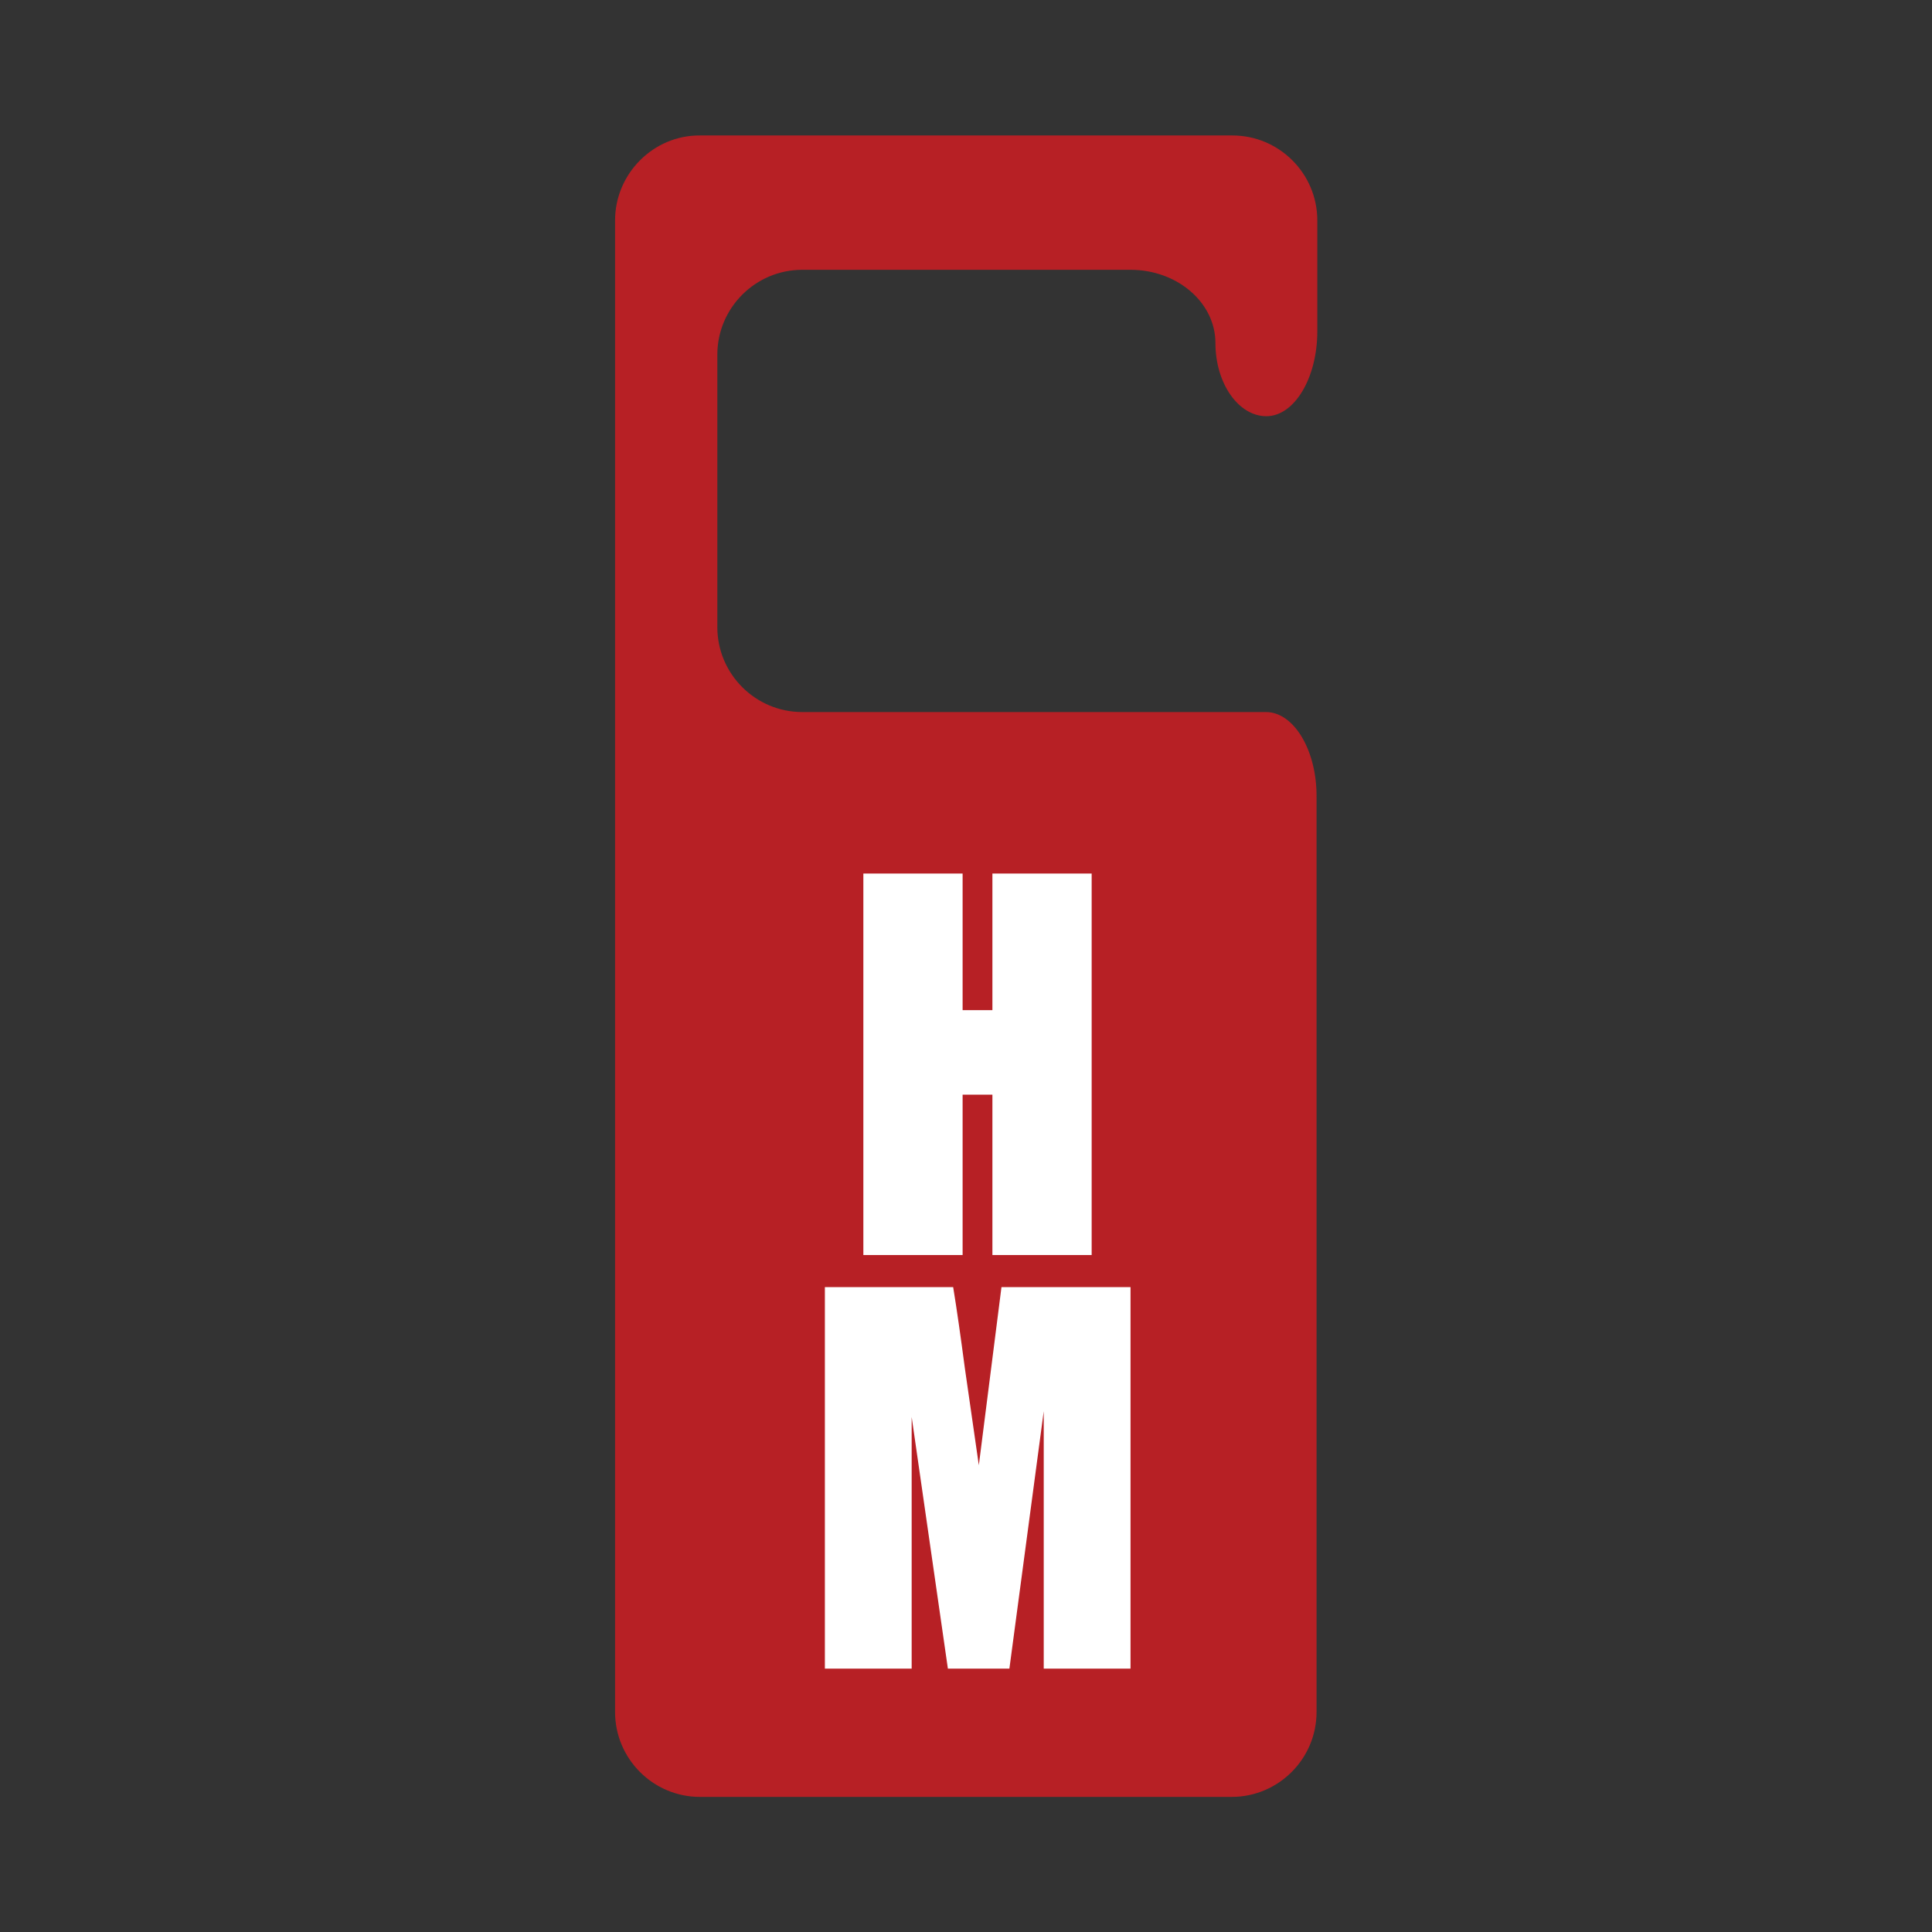
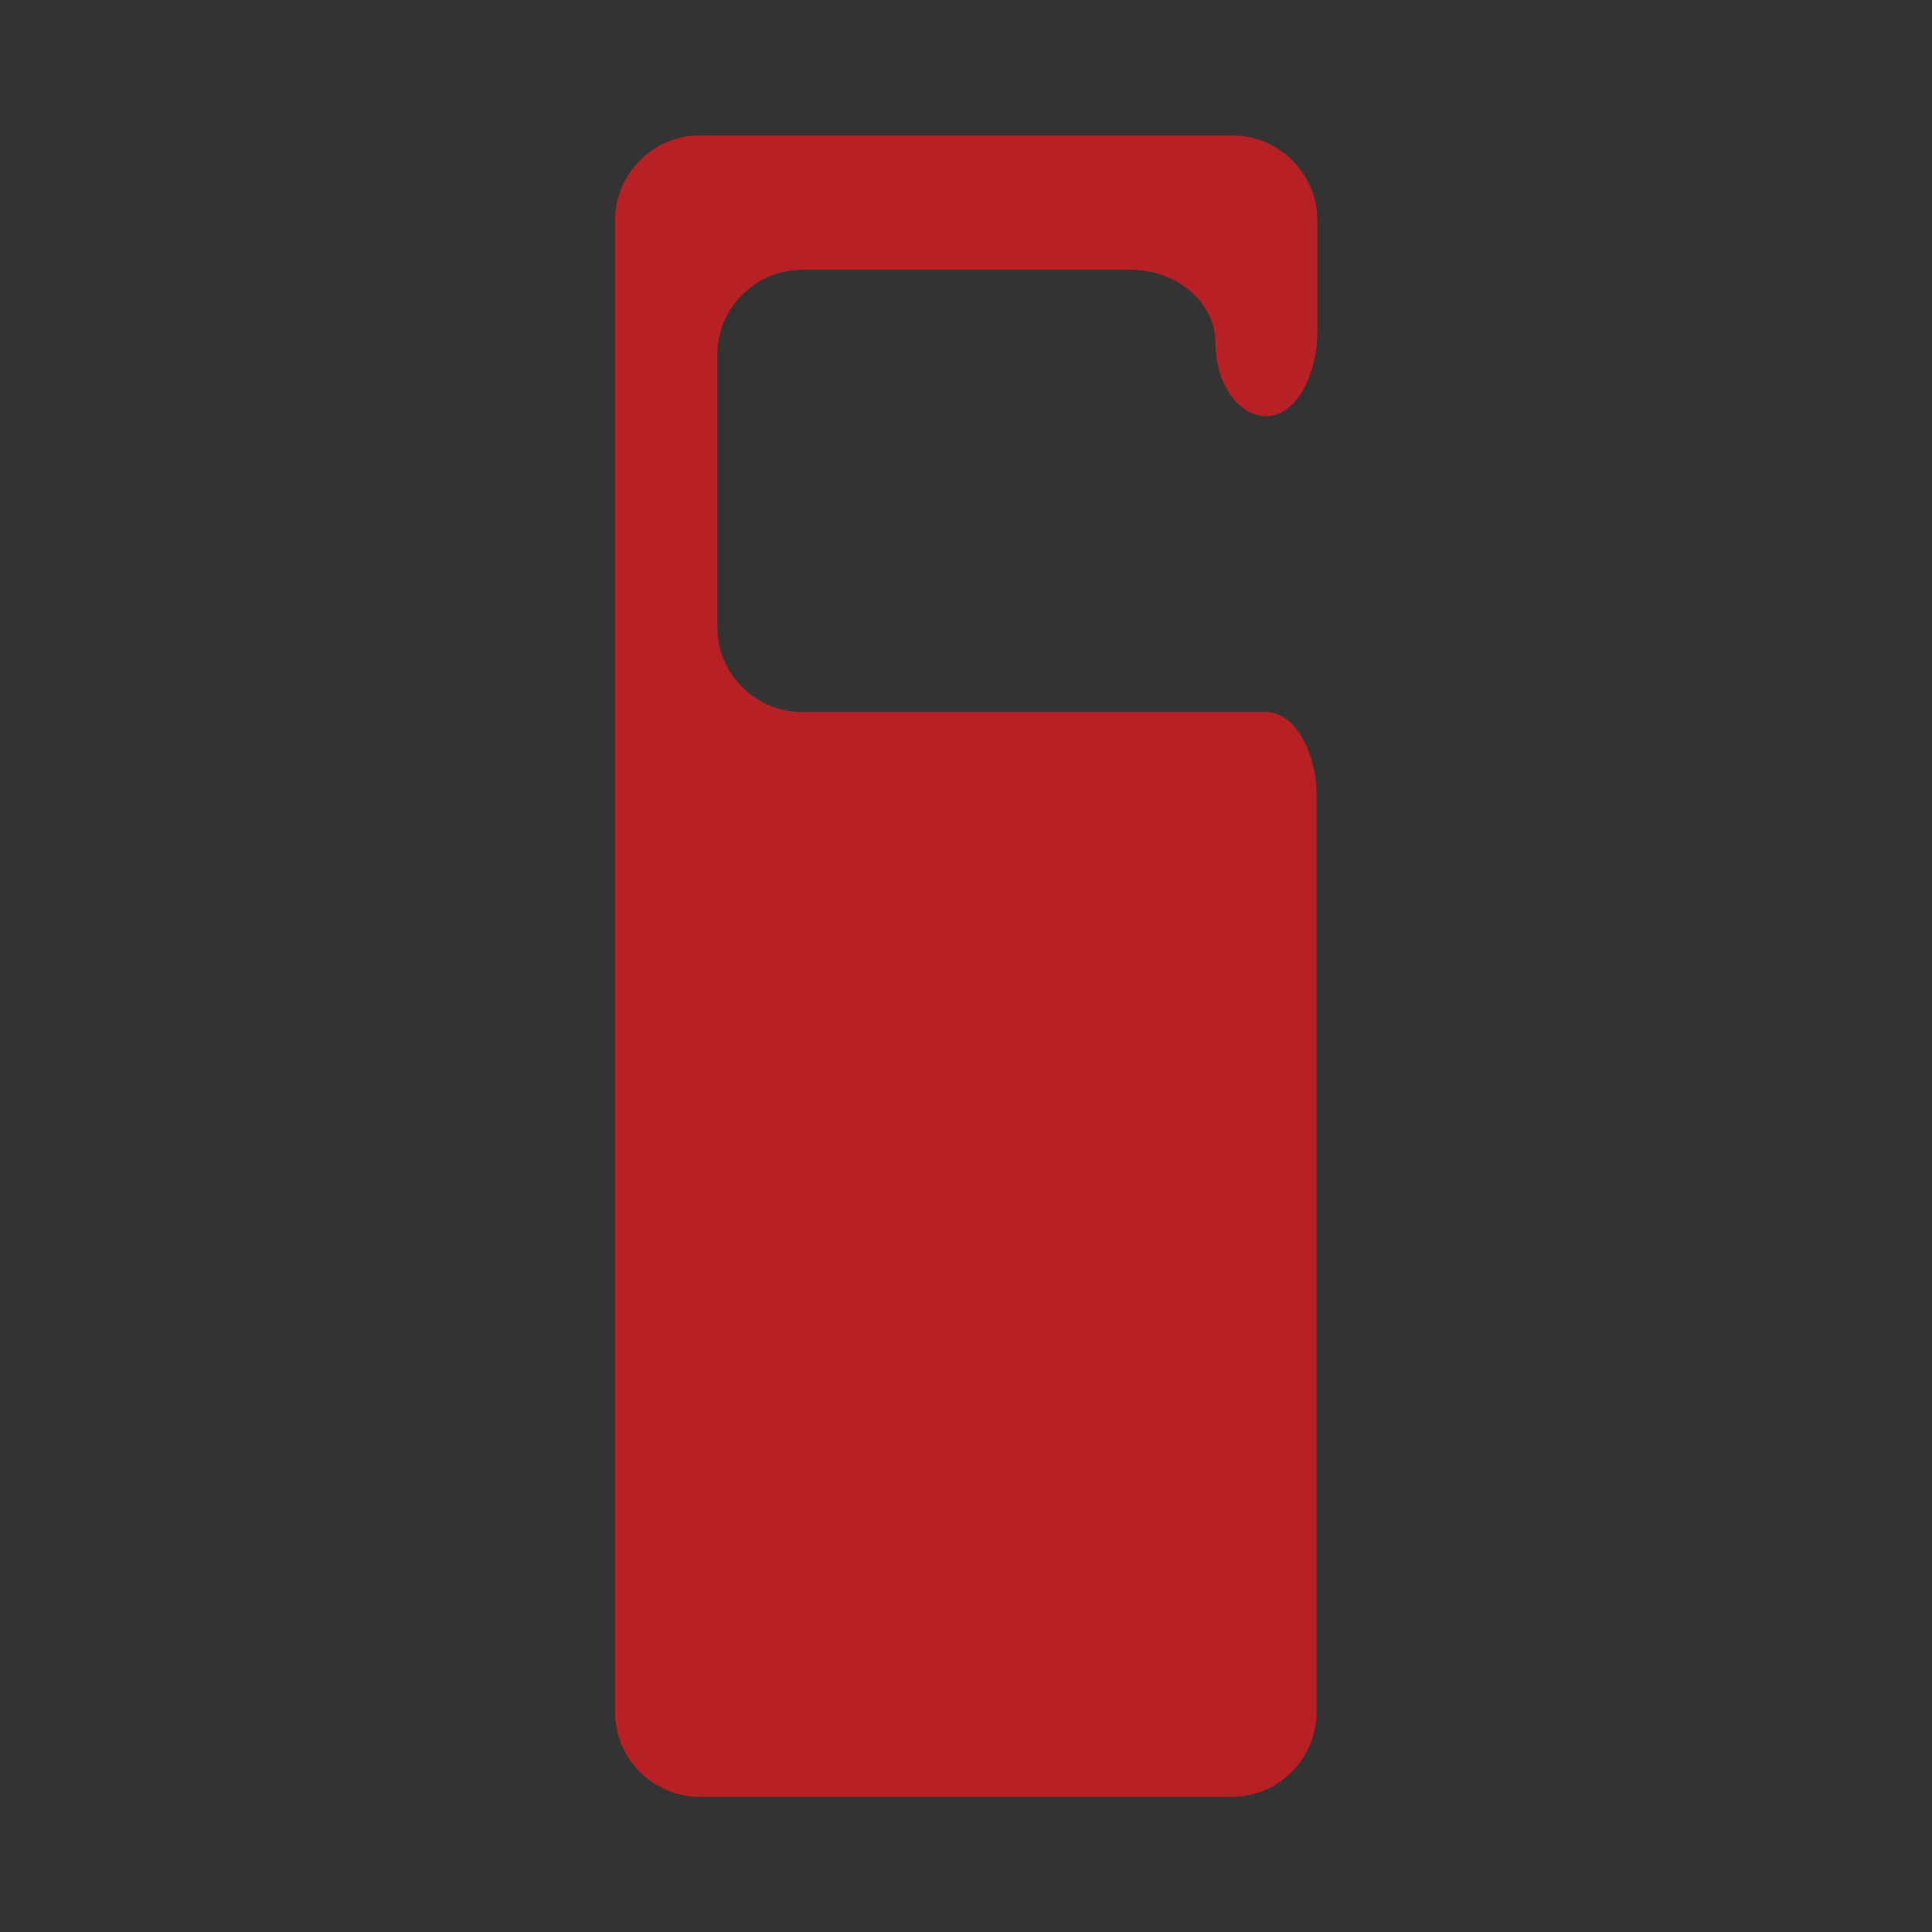
<svg xmlns="http://www.w3.org/2000/svg" version="1.1" id="Layer_1" x="0px" y="0px" viewBox="0 0 512 512" style="enable-background:new 0 0 512 512;" xml:space="preserve">
  <rect x="0" y="0" width="512" height="512" fill="#333333" stroke="none" />
  <style type="text/css">
	.st0{fill:#B72025;}
	.st1{fill:#FFFFFF;}
</style>
  <g>
    <path class="st0" d="M335.5,188.7h-30.3h-39.3h-53.3c-12.4,0-22.5-10.1-22.5-22.5V94c0-12.4,10.1-22.5,22.5-22.5h87   c12.4,0,22.5,8.7,22.5,19.4c0,10.7,6.1,19.4,13.5,19.4c7.4,0,13.5-10.1,13.5-22.5V58.4c0-12.4-10.1-22.5-22.5-22.5H185.5   C173.2,35.8,163,46,163,58.4v395.3c0,12.4,10.1,22.5,22.5,22.5h140.9c12.4,0,22.5-10.1,22.5-22.5V211.2   C349,198.9,342.9,188.7,335.5,188.7" />
  </g>
  <g>
-     <path class="st1" d="M289.3,231.5v101.1H263v-42.5h-7.9v42.5h-26.3V231.5h26.3v36.2h7.9v-36.2H289.3z" />
-     <path class="st1" d="M299.6,341.1v101.1h-23l0-68.2l-9.1,68.2h-16.3l-9.6-66.7l0,66.7h-23V341.1h34c1,6.1,2,13.2,3.1,21.5l3.7,25.7   l6-47.2H299.6z" />
-   </g>
+     </g>
</svg>